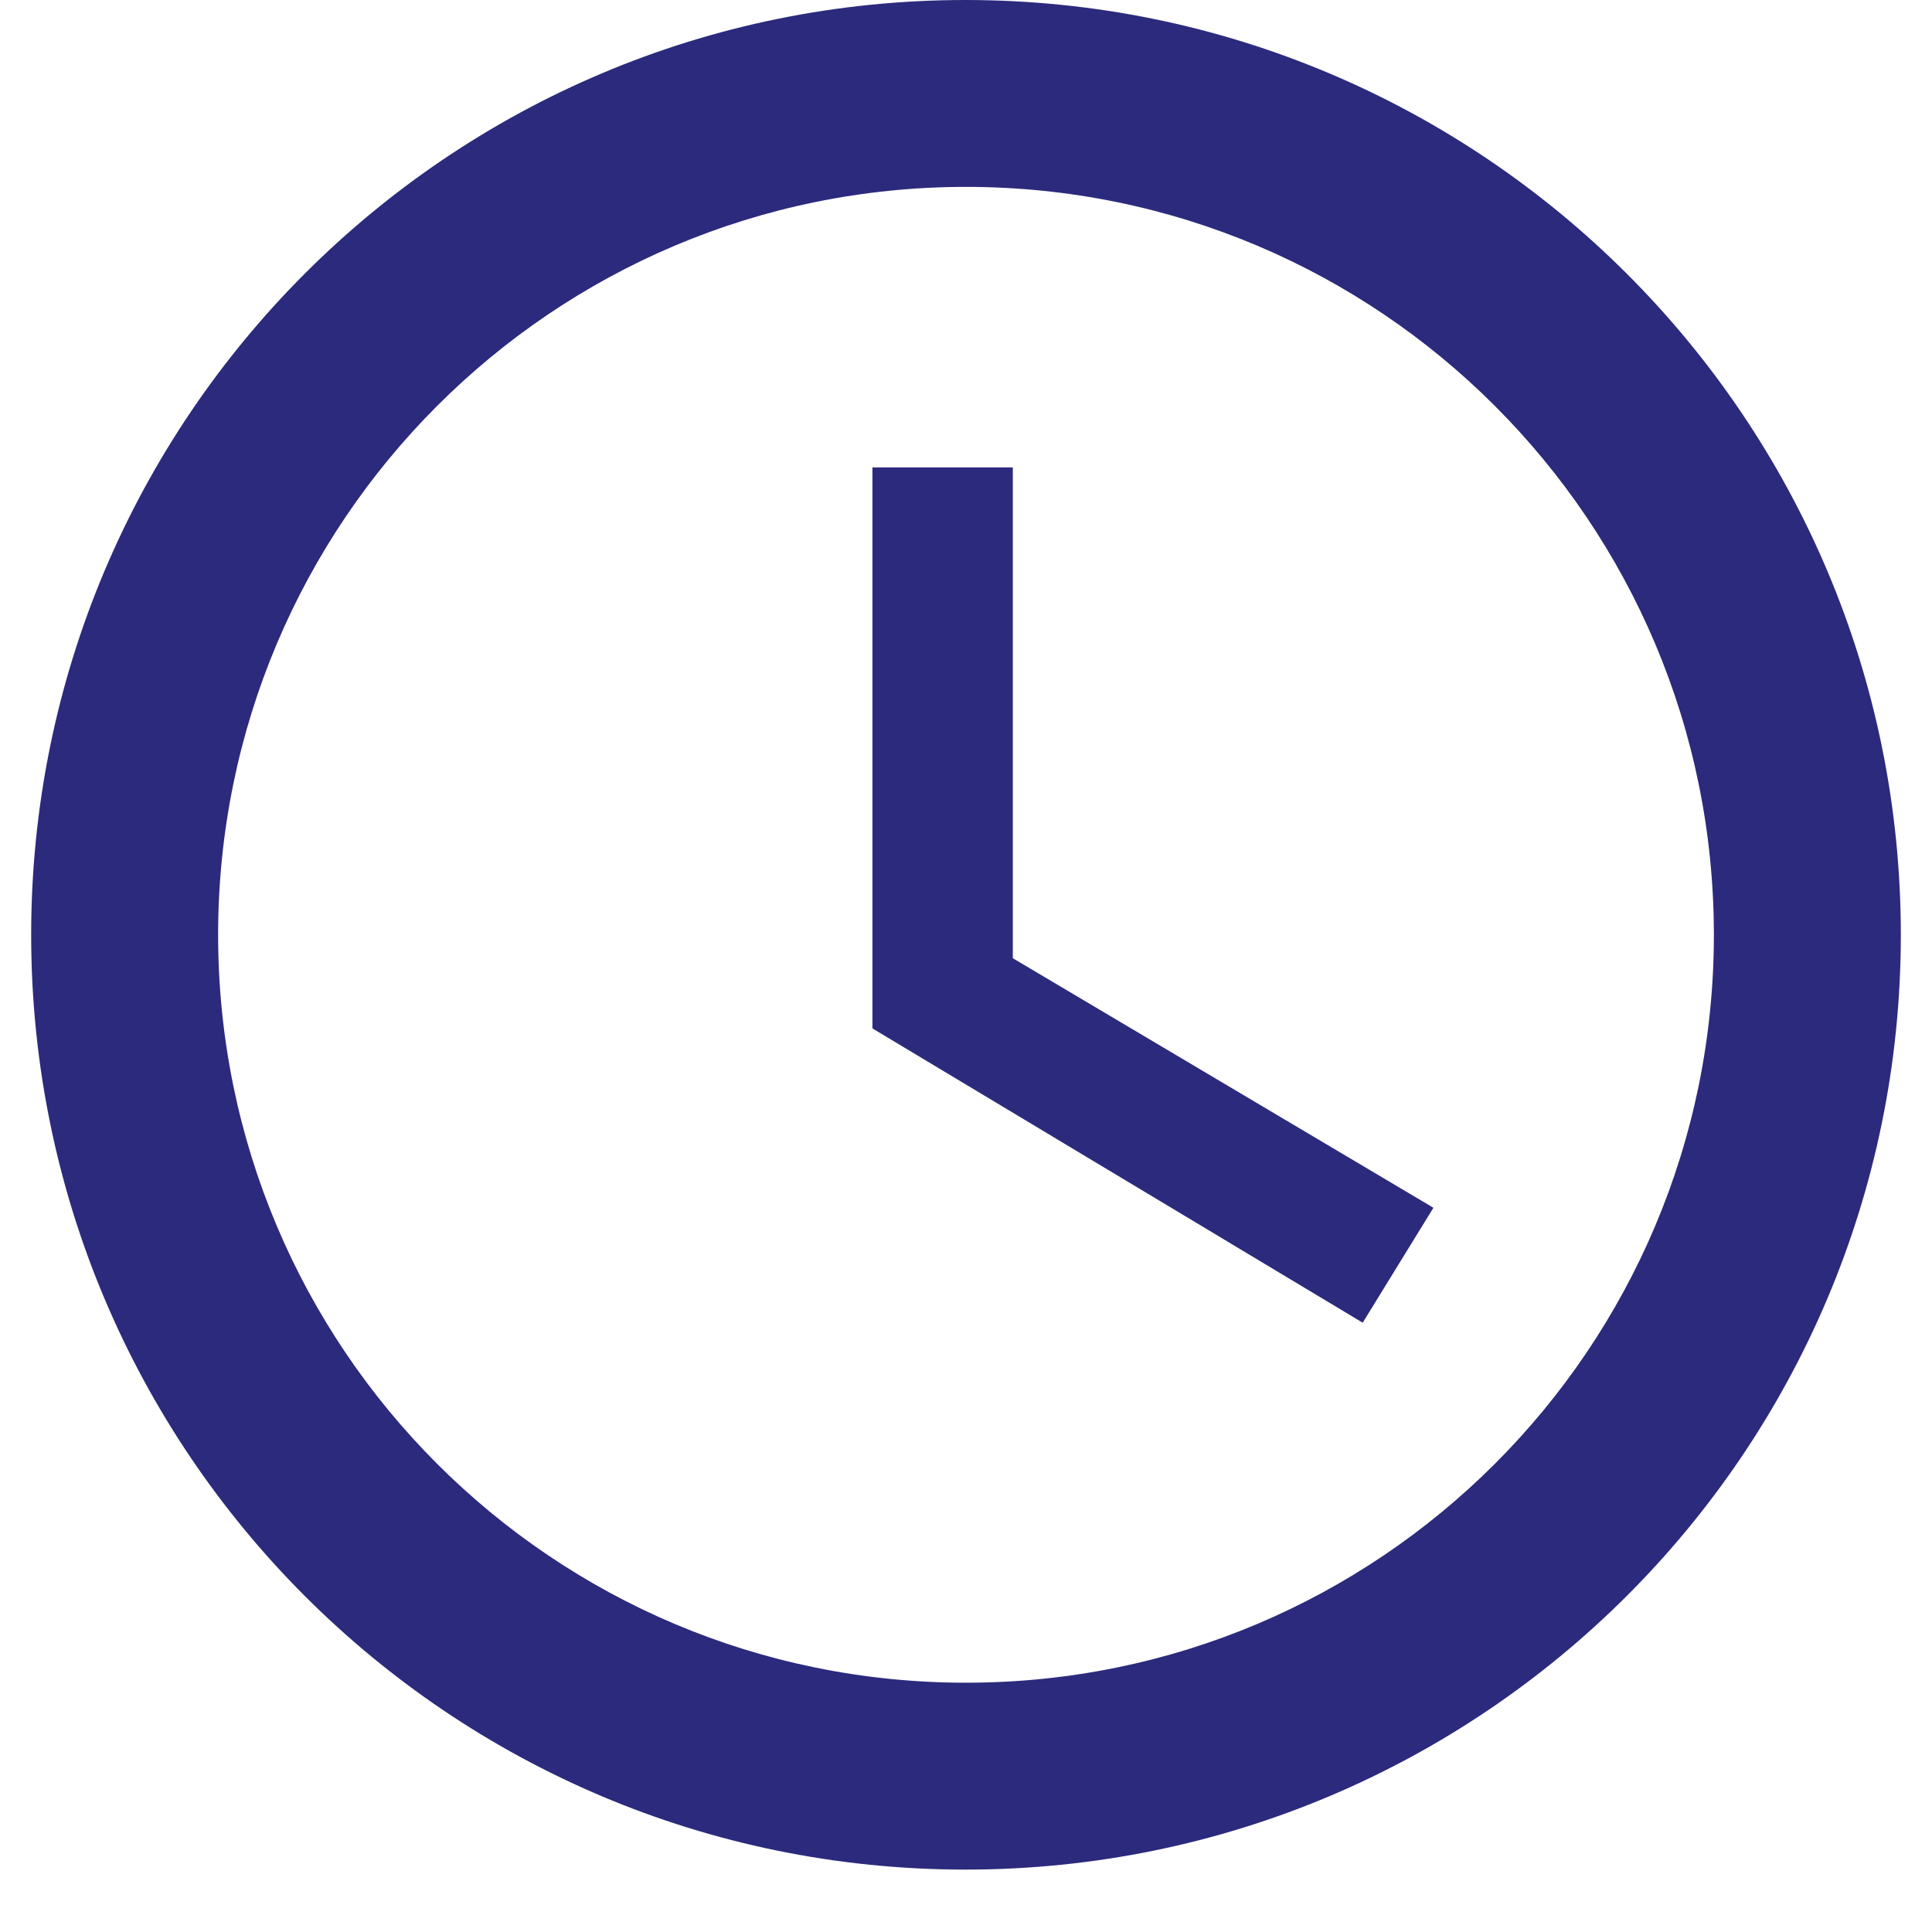
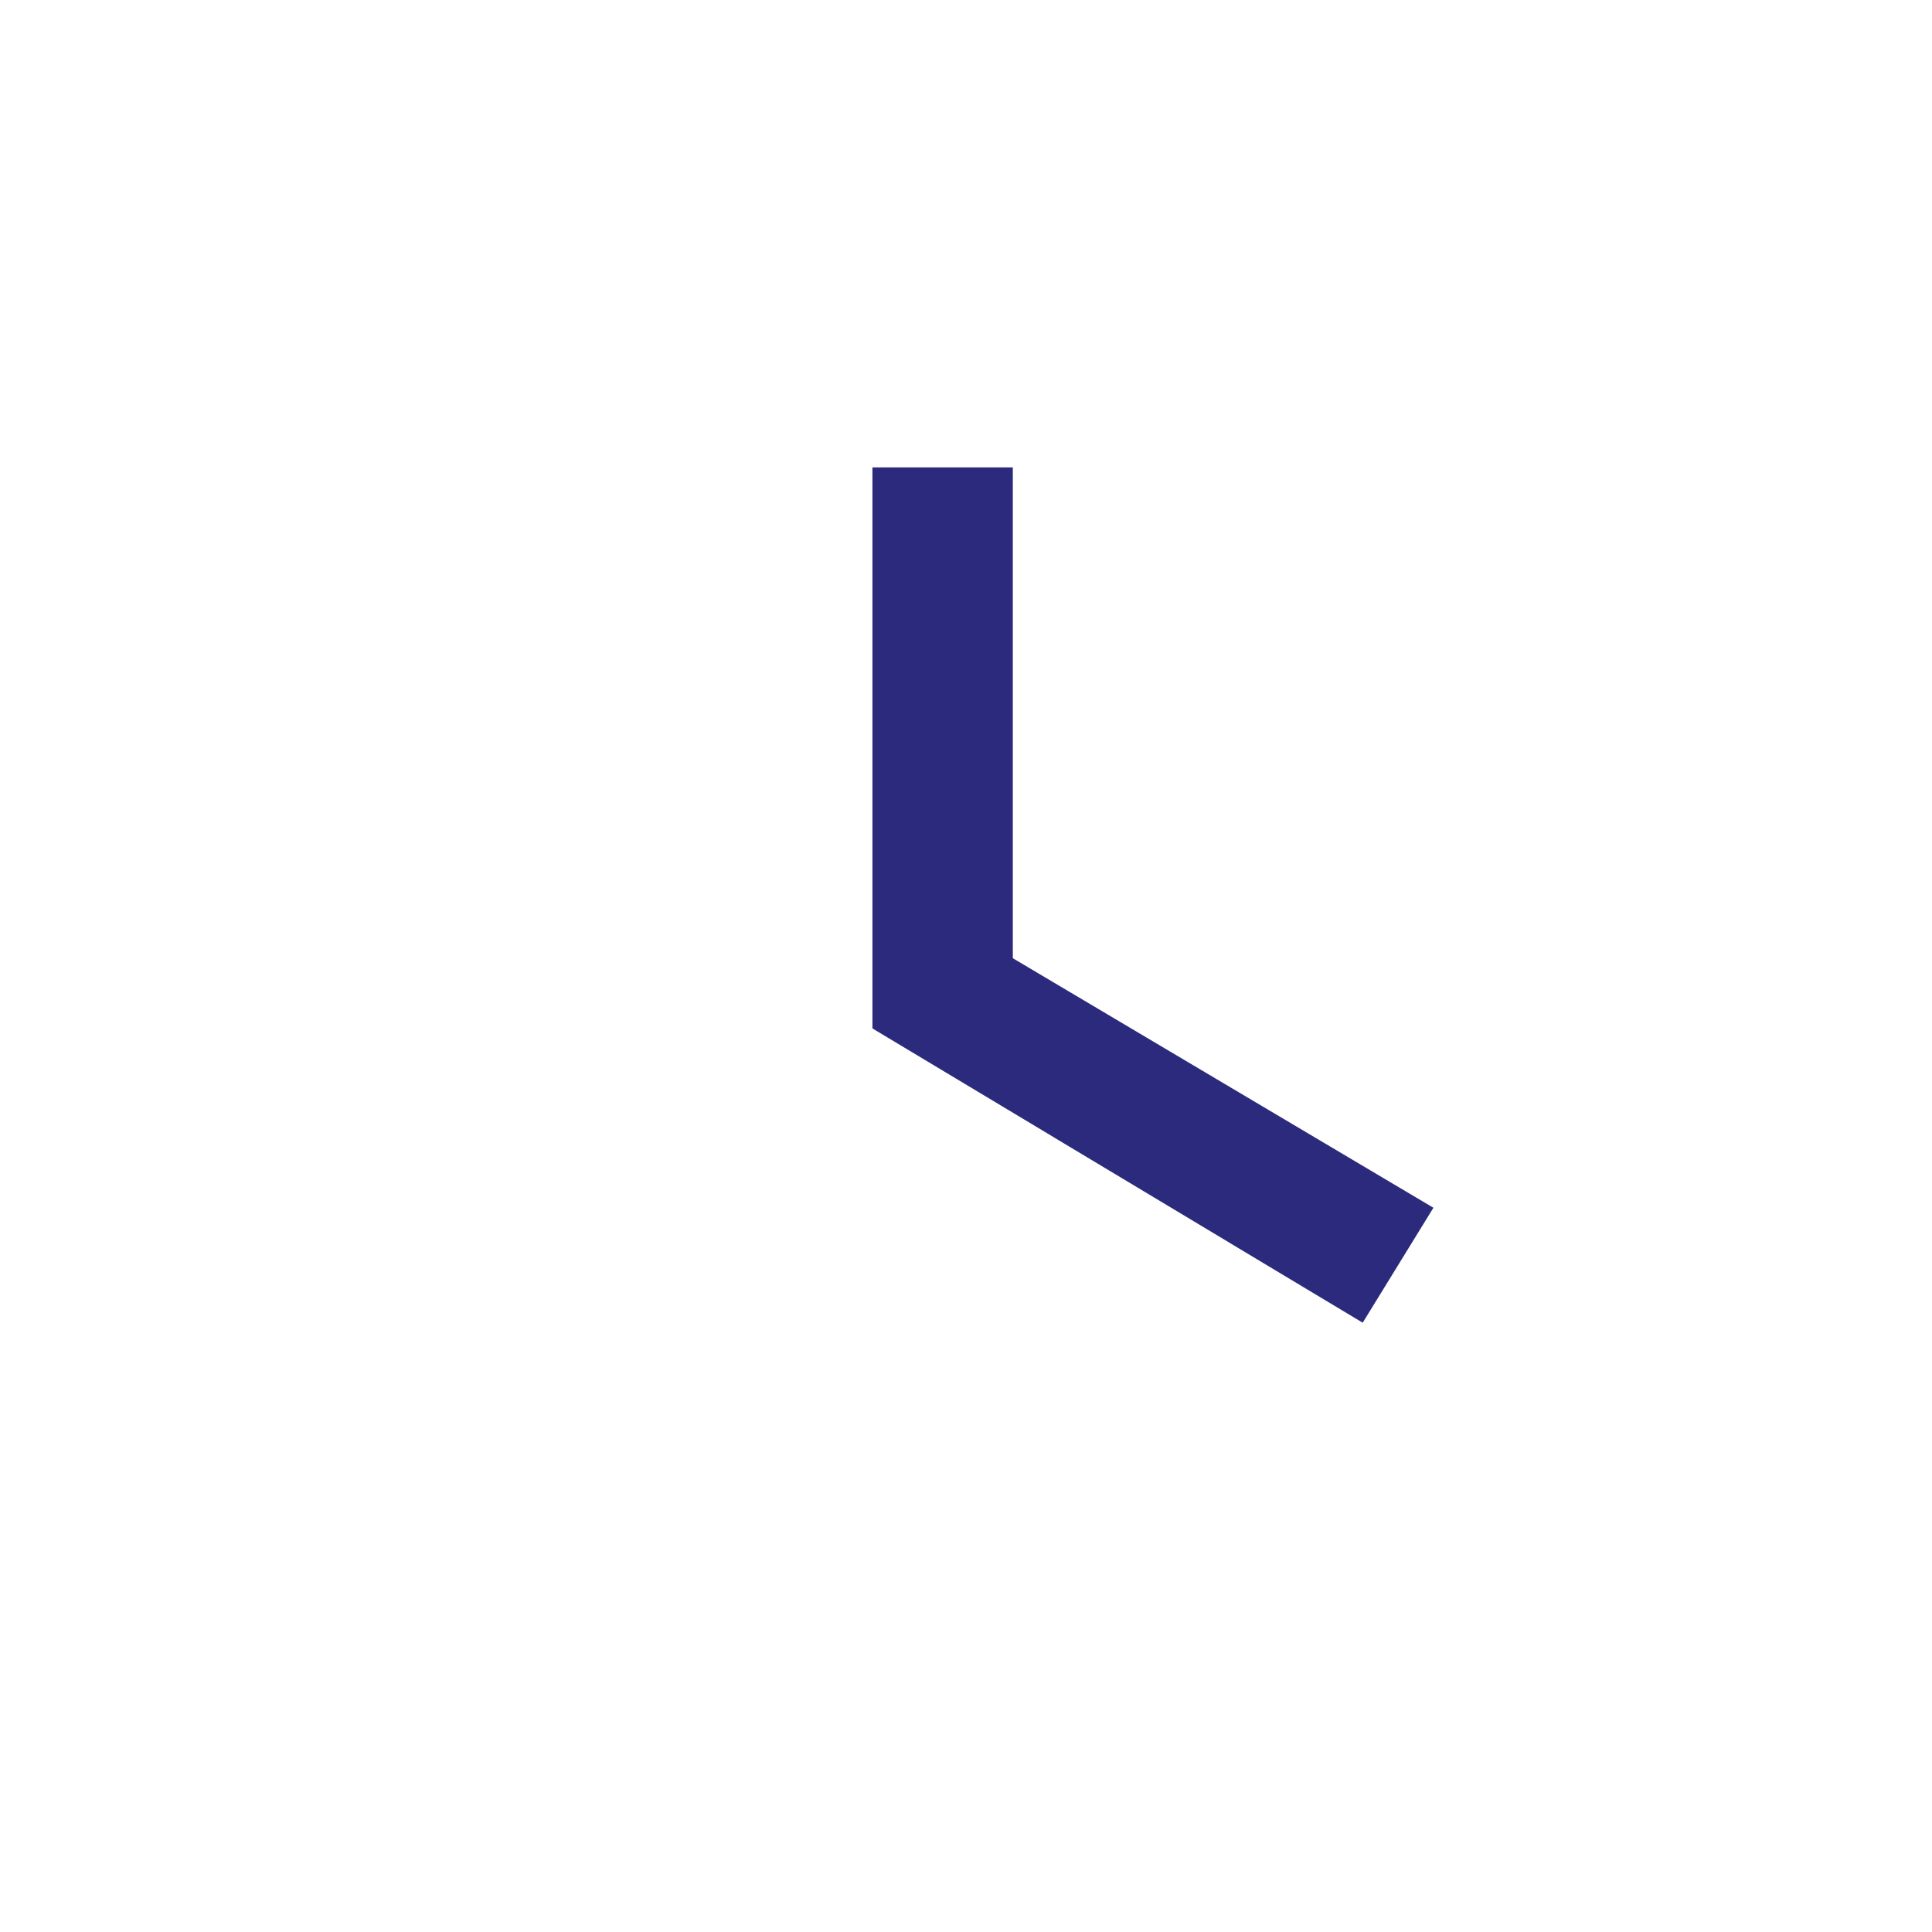
<svg xmlns="http://www.w3.org/2000/svg" width="30pt" height="30pt" viewBox="0 0 30 30" version="1.2">
  <defs>
    <clipPath id="clip1">
      <path d="M 0.484 0 L 29.516 0 L 29.516 29.031 L 0.484 29.031 Z M 0.484 0 " />
    </clipPath>
  </defs>
  <g id="surface1">
    <g clip-path="url(#clip1)" clip-rule="nonzero">
-       <path style=" stroke:none;fill-rule:nonzero;fill:rgb(17.249%,16.469%,49.019%);fill-opacity:1;" d="M 14.992 0 C 6.973 0 0.484 6.496 0.484 14.516 C 0.484 22.535 6.973 29.031 14.992 29.031 C 23.012 29.031 29.516 22.535 29.516 14.516 C 29.516 6.496 23.012 0 14.992 0 Z M 15 26.129 C 8.582 26.129 3.387 20.934 3.387 14.516 C 3.387 8.102 8.582 2.902 15 2.902 C 21.418 2.902 26.613 8.102 26.613 14.516 C 26.613 20.934 21.418 26.129 15 26.129 Z M 15 26.129 " />
-     </g>
+       </g>
    <path style=" stroke:none;fill-rule:nonzero;fill:rgb(17.249%,16.469%,49.019%);fill-opacity:1;" d="M 15.727 7.258 L 13.547 7.258 L 13.547 15.969 L 21.16 20.539 L 22.258 18.754 L 15.727 14.879 Z M 15.727 7.258 " />
  </g>
</svg>